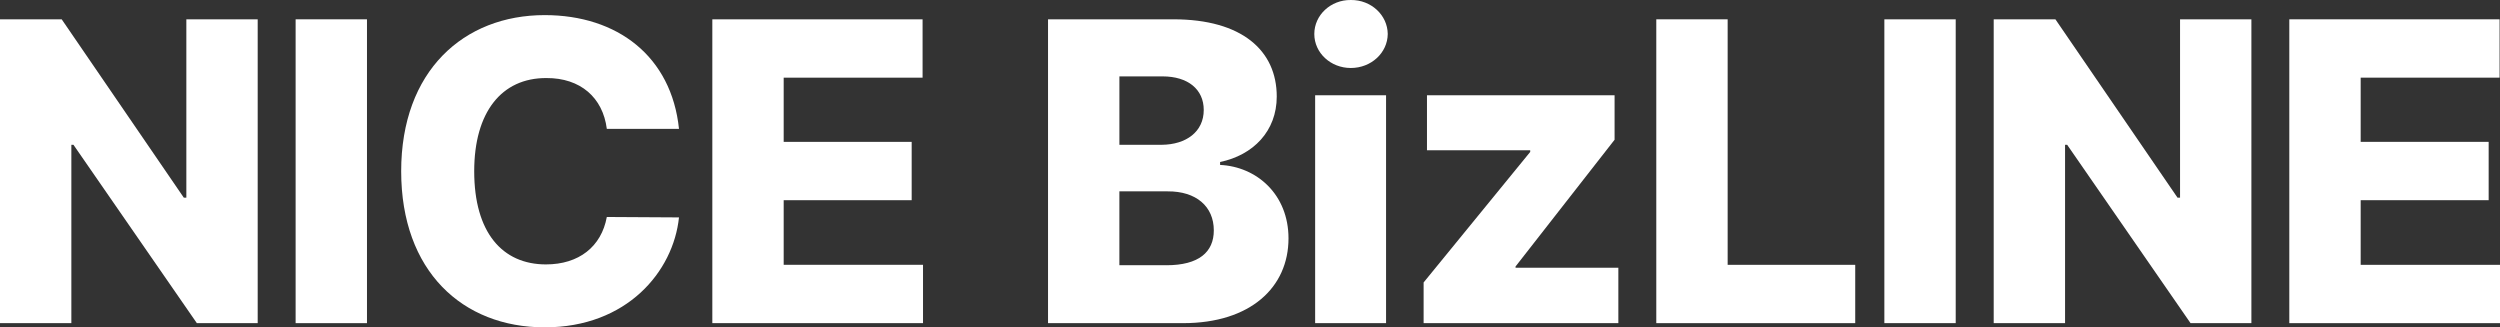
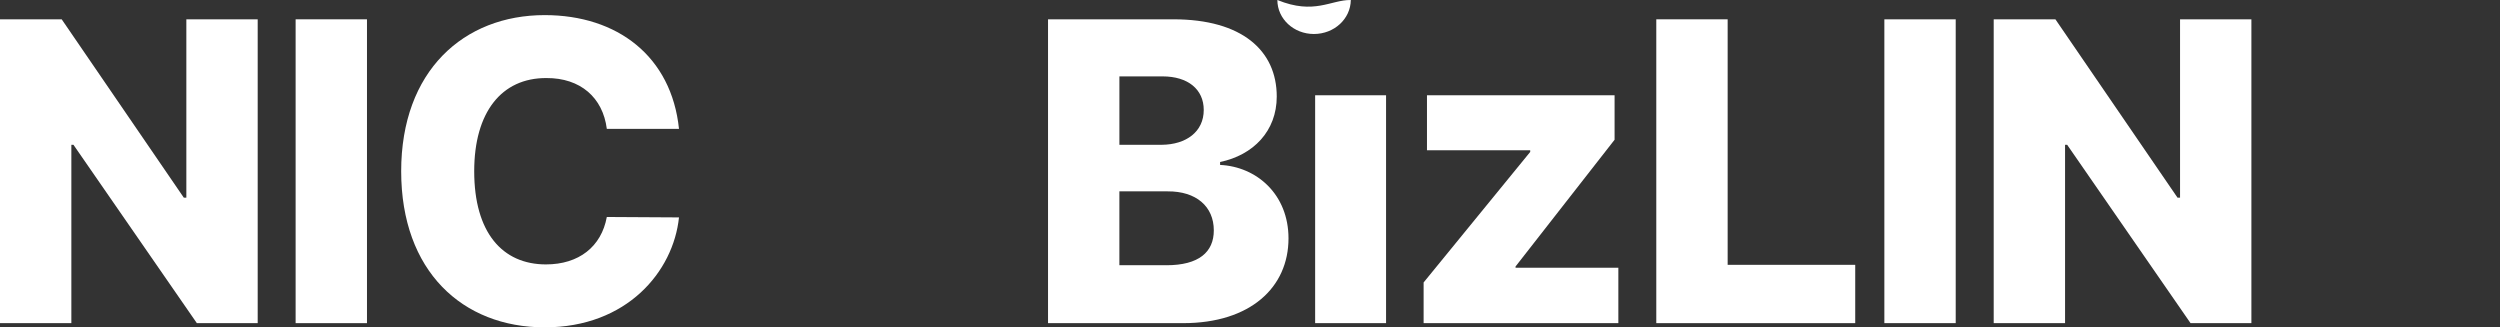
<svg xmlns="http://www.w3.org/2000/svg" version="1.1" id="Layer_1" x="0px" y="0px" viewBox="0 0 201.424 26.374" style="enable-background:new 0 0 201.424 26.374;" xml:space="preserve">
  <rect x="0" y="0" width="201.424" height="26.374" fill="#333333" stroke="none" />
  <style type="text/css">
	.st0{fill:#FFFFFF;}
</style>
  <g>
    <path class="st0" d="M20.762,26.036h-4.902L5.918,11.666H5.749v14.371H0V1.556h4.971l9.84,14.371h0.203V1.556h5.748V26.036z" />
    <path class="st0" d="M29.567,26.036h-5.749V1.556h5.749V26.036z" />
    <path class="st0" d="M44.022,6.289c-3.602-0.017-5.815,2.739-5.815,7.507c0,4.937,2.265,7.507,5.781,7.507   c2.638,0,4.464-1.42,4.903-3.821l5.815,0.034c-0.456,4.362-4.192,8.858-10.82,8.858c-6.627,0-11.563-4.53-11.563-12.578   c0-8.082,5.038-12.579,11.563-12.579c5.867,0,10.212,3.331,10.82,9.164h-5.815C48.57,7.861,46.762,6.273,44.022,6.289z" />
-     <path class="st0" d="M57.392,1.556h16.94v4.7H63.141v5.173h10.312v4.7H63.141v5.208h11.226v4.699H57.392V1.556z" />
    <path class="st0" d="M84.439,1.556h10.11c5.495,0,8.318,2.502,8.318,6.222c0,2.789-1.894,4.717-4.564,5.274v0.237   c2.941,0.135,5.511,2.367,5.511,5.917c0,3.939-3.06,6.83-8.486,6.83H84.439V1.556z M93.604,11.666   c1.961-0.017,3.381-1.048,3.381-2.806c0-1.657-1.268-2.705-3.313-2.705h-3.482v5.511H93.604z M93.976,21.37   c2.62,0,3.82-1.065,3.82-2.807c0-1.927-1.42-3.161-3.72-3.145h-3.888v5.951H93.976z" />
-     <path class="st0" d="M108.834,0c1.64-0.017,2.959,1.217,2.976,2.739c-0.017,1.522-1.336,2.739-2.976,2.739   c-1.623,0-2.941-1.217-2.941-2.739C105.893,1.217,107.211-0.016,108.834,0z M105.96,7.676h5.714v18.36h-5.714V7.676z" />
+     <path class="st0" d="M108.834,0c-0.017,1.522-1.336,2.739-2.976,2.739   c-1.623,0-2.941-1.217-2.941-2.739C105.893,1.217,107.211-0.016,108.834,0z M105.96,7.676h5.714v18.36h-5.714V7.676z" />
    <path class="st0" d="M114.7,22.757l8.589-10.517v-0.135h-8.318v-4.43h15.115v3.584l-7.98,10.212v0.102h8.284v4.463H114.7V22.757z" />
    <path class="st0" d="M133.447,1.556h5.749v19.781h10.279v4.699h-16.028V1.556z" />
    <path class="st0" d="M157.571,26.036h-5.749V1.556h5.749V26.036z" />
    <path class="st0" d="M181.393,26.036h-4.902l-9.941-14.371h-0.169v14.371h-5.749V1.556h4.971l9.84,14.371h0.203V1.556h5.748V26.036   z" />
-     <path class="st0" d="M184.449,1.556h16.941v4.7h-11.192v5.173h10.312v4.7h-10.312v5.208h11.226v4.699h-16.975V1.556z" />
  </g>
</svg>